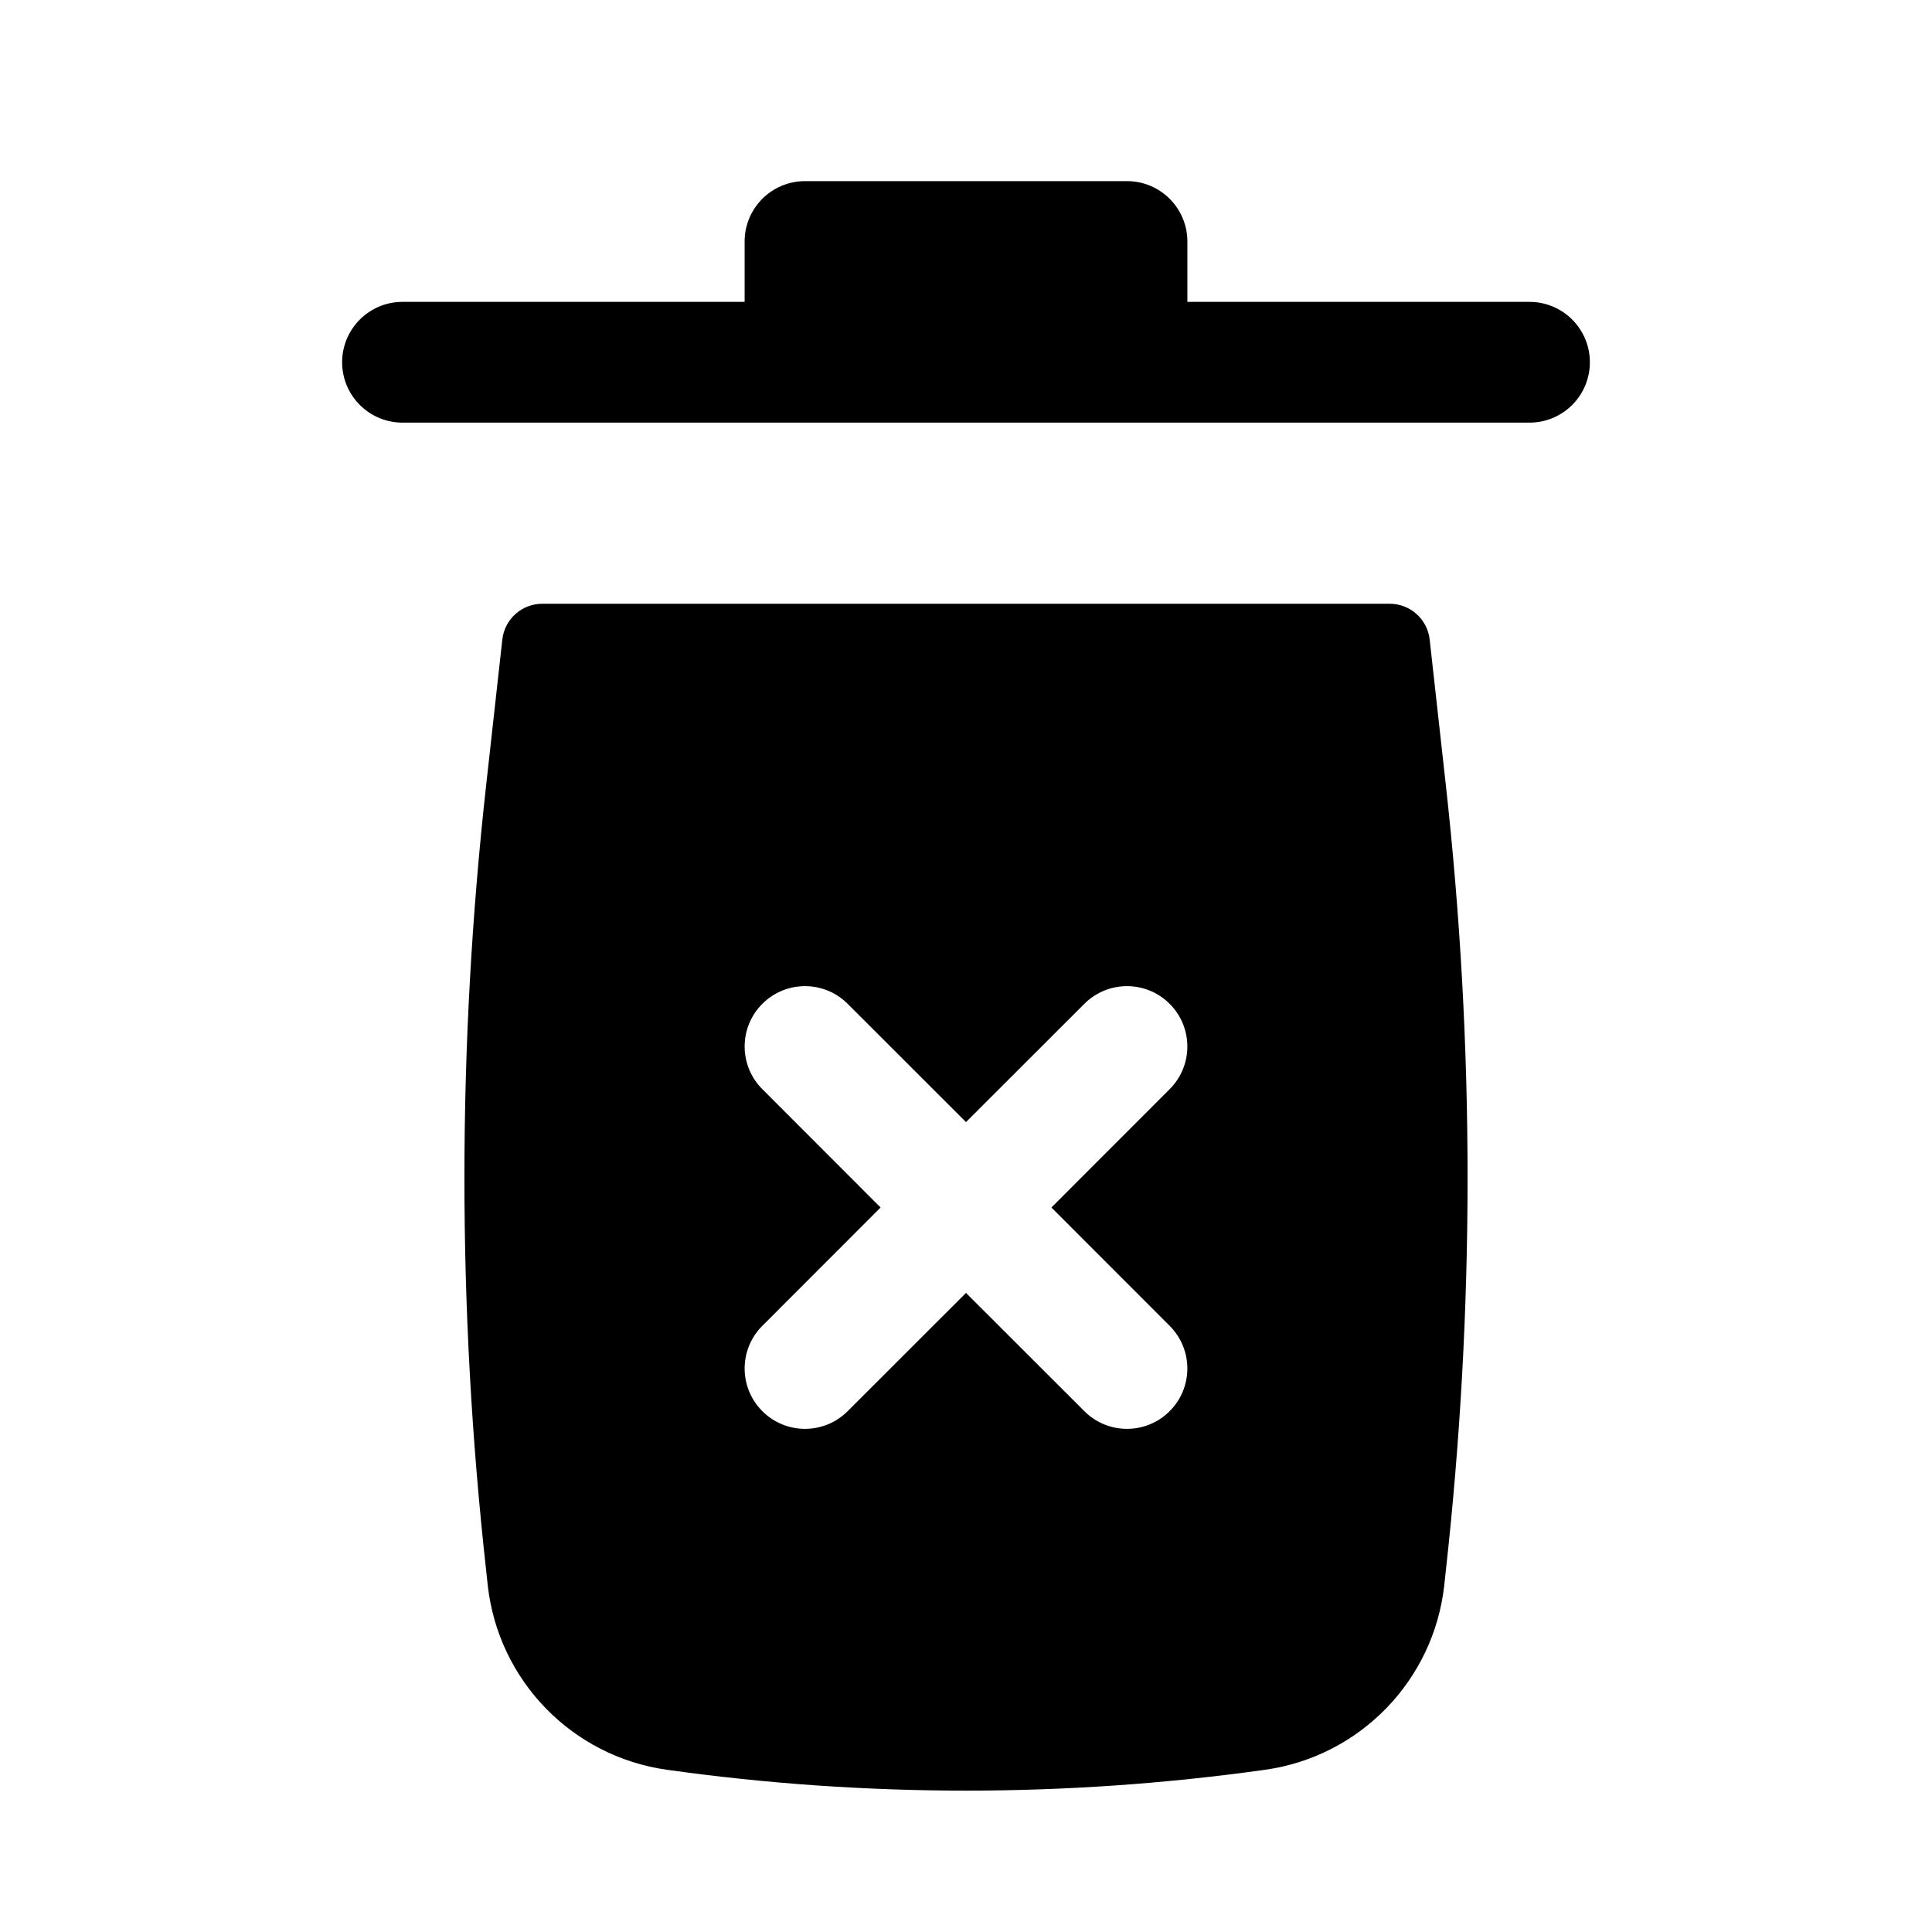
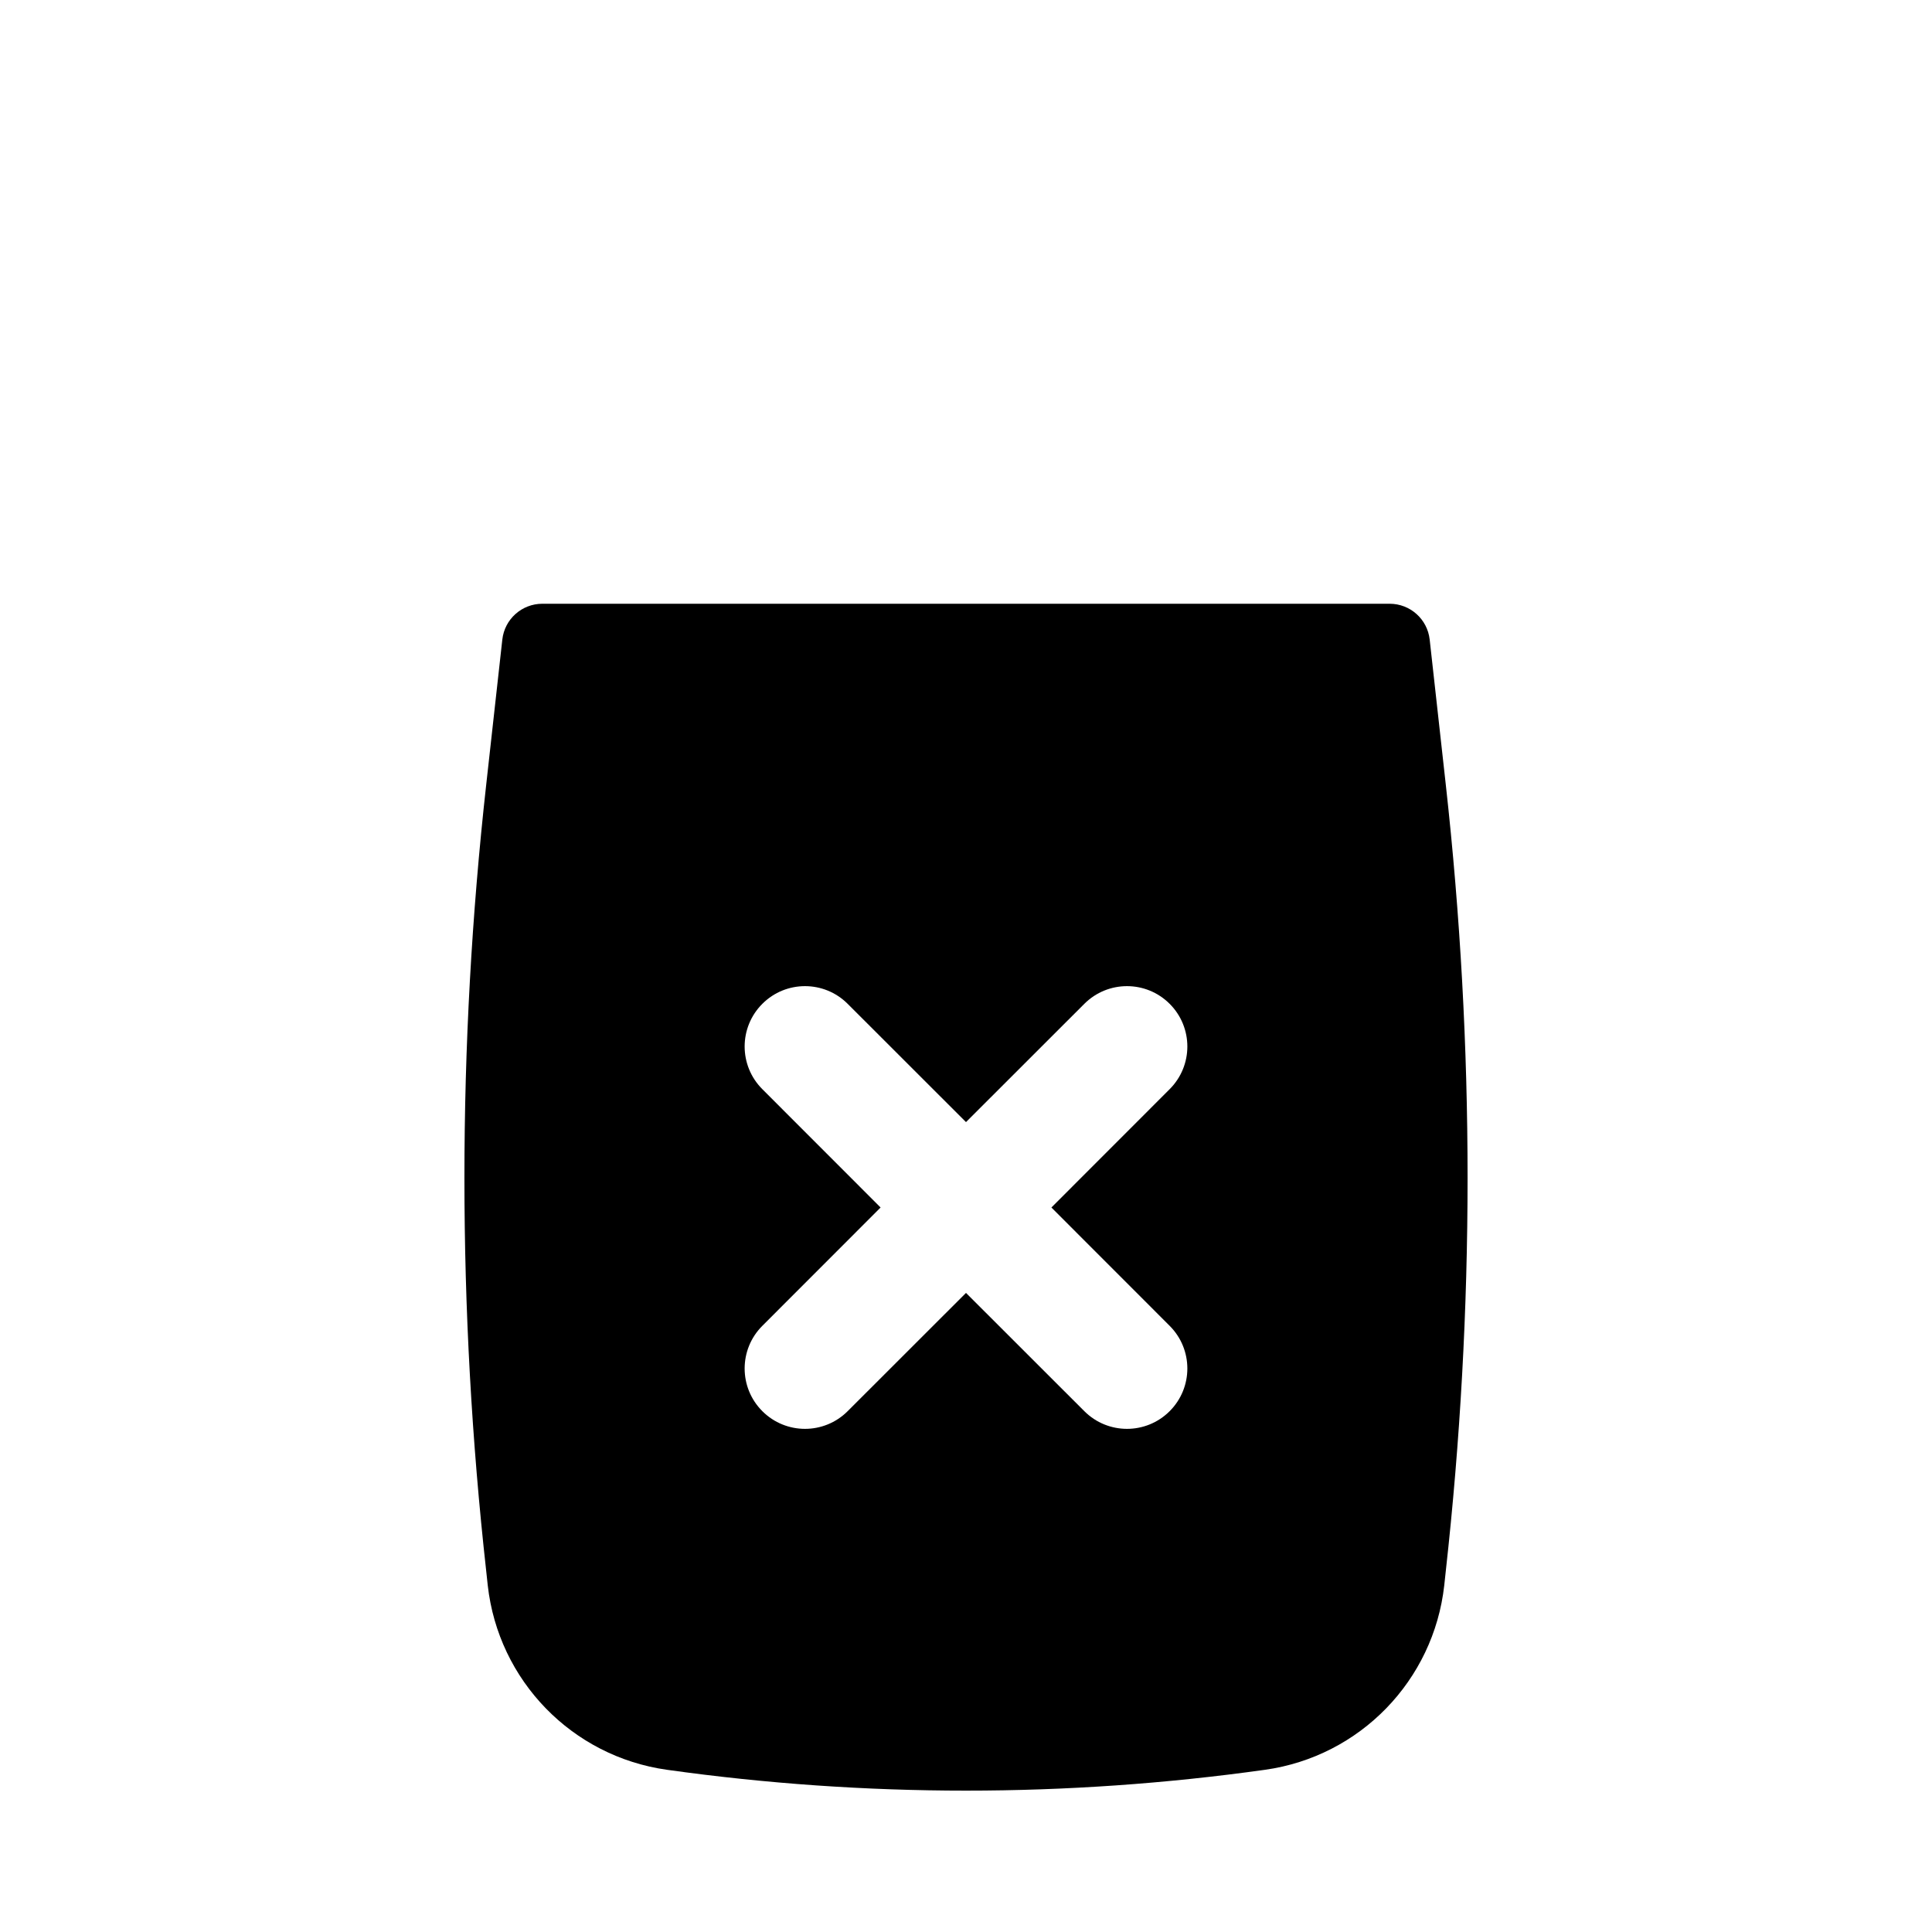
<svg xmlns="http://www.w3.org/2000/svg" width="24" height="24" viewBox="0 0 24 24" fill="none">
-   <path d="M9.25 3C9.25 2.586 9.586 2.25 10 2.25H14C14.414 2.25 14.75 2.586 14.75 3V3.75H19C19.414 3.75 19.75 4.086 19.75 4.5C19.75 4.914 19.414 5.25 19 5.25H5C4.586 5.25 4.25 4.914 4.25 4.5C4.25 4.086 4.586 3.75 5 3.75H9.25V3Z" fill="black" />
  <path fill-rule="evenodd" clip-rule="evenodd" d="M6.24 7.945C6.268 7.692 6.482 7.5 6.737 7.5H17.263C17.518 7.5 17.732 7.692 17.76 7.945L17.96 9.746C18.321 12.993 18.321 16.27 17.96 19.517L17.941 19.694C17.809 20.877 16.893 21.82 15.714 21.985C13.25 22.33 10.75 22.33 8.286 21.985C7.107 21.82 6.191 20.877 6.059 19.694L6.04 19.517C5.679 16.27 5.679 12.993 6.04 9.746L6.24 7.945ZM14.53 12.47C14.823 12.763 14.823 13.237 14.53 13.53L13.061 15L14.53 16.47C14.823 16.763 14.823 17.237 14.53 17.53C14.237 17.823 13.763 17.823 13.47 17.53L12 16.061L10.53 17.53C10.237 17.823 9.763 17.823 9.47 17.53C9.177 17.237 9.177 16.763 9.47 16.47L10.939 15L9.47 13.53C9.177 13.237 9.177 12.763 9.47 12.47C9.763 12.177 10.237 12.177 10.53 12.47L12 13.939L13.47 12.47C13.763 12.177 14.237 12.177 14.53 12.47Z" fill="black" />
</svg>